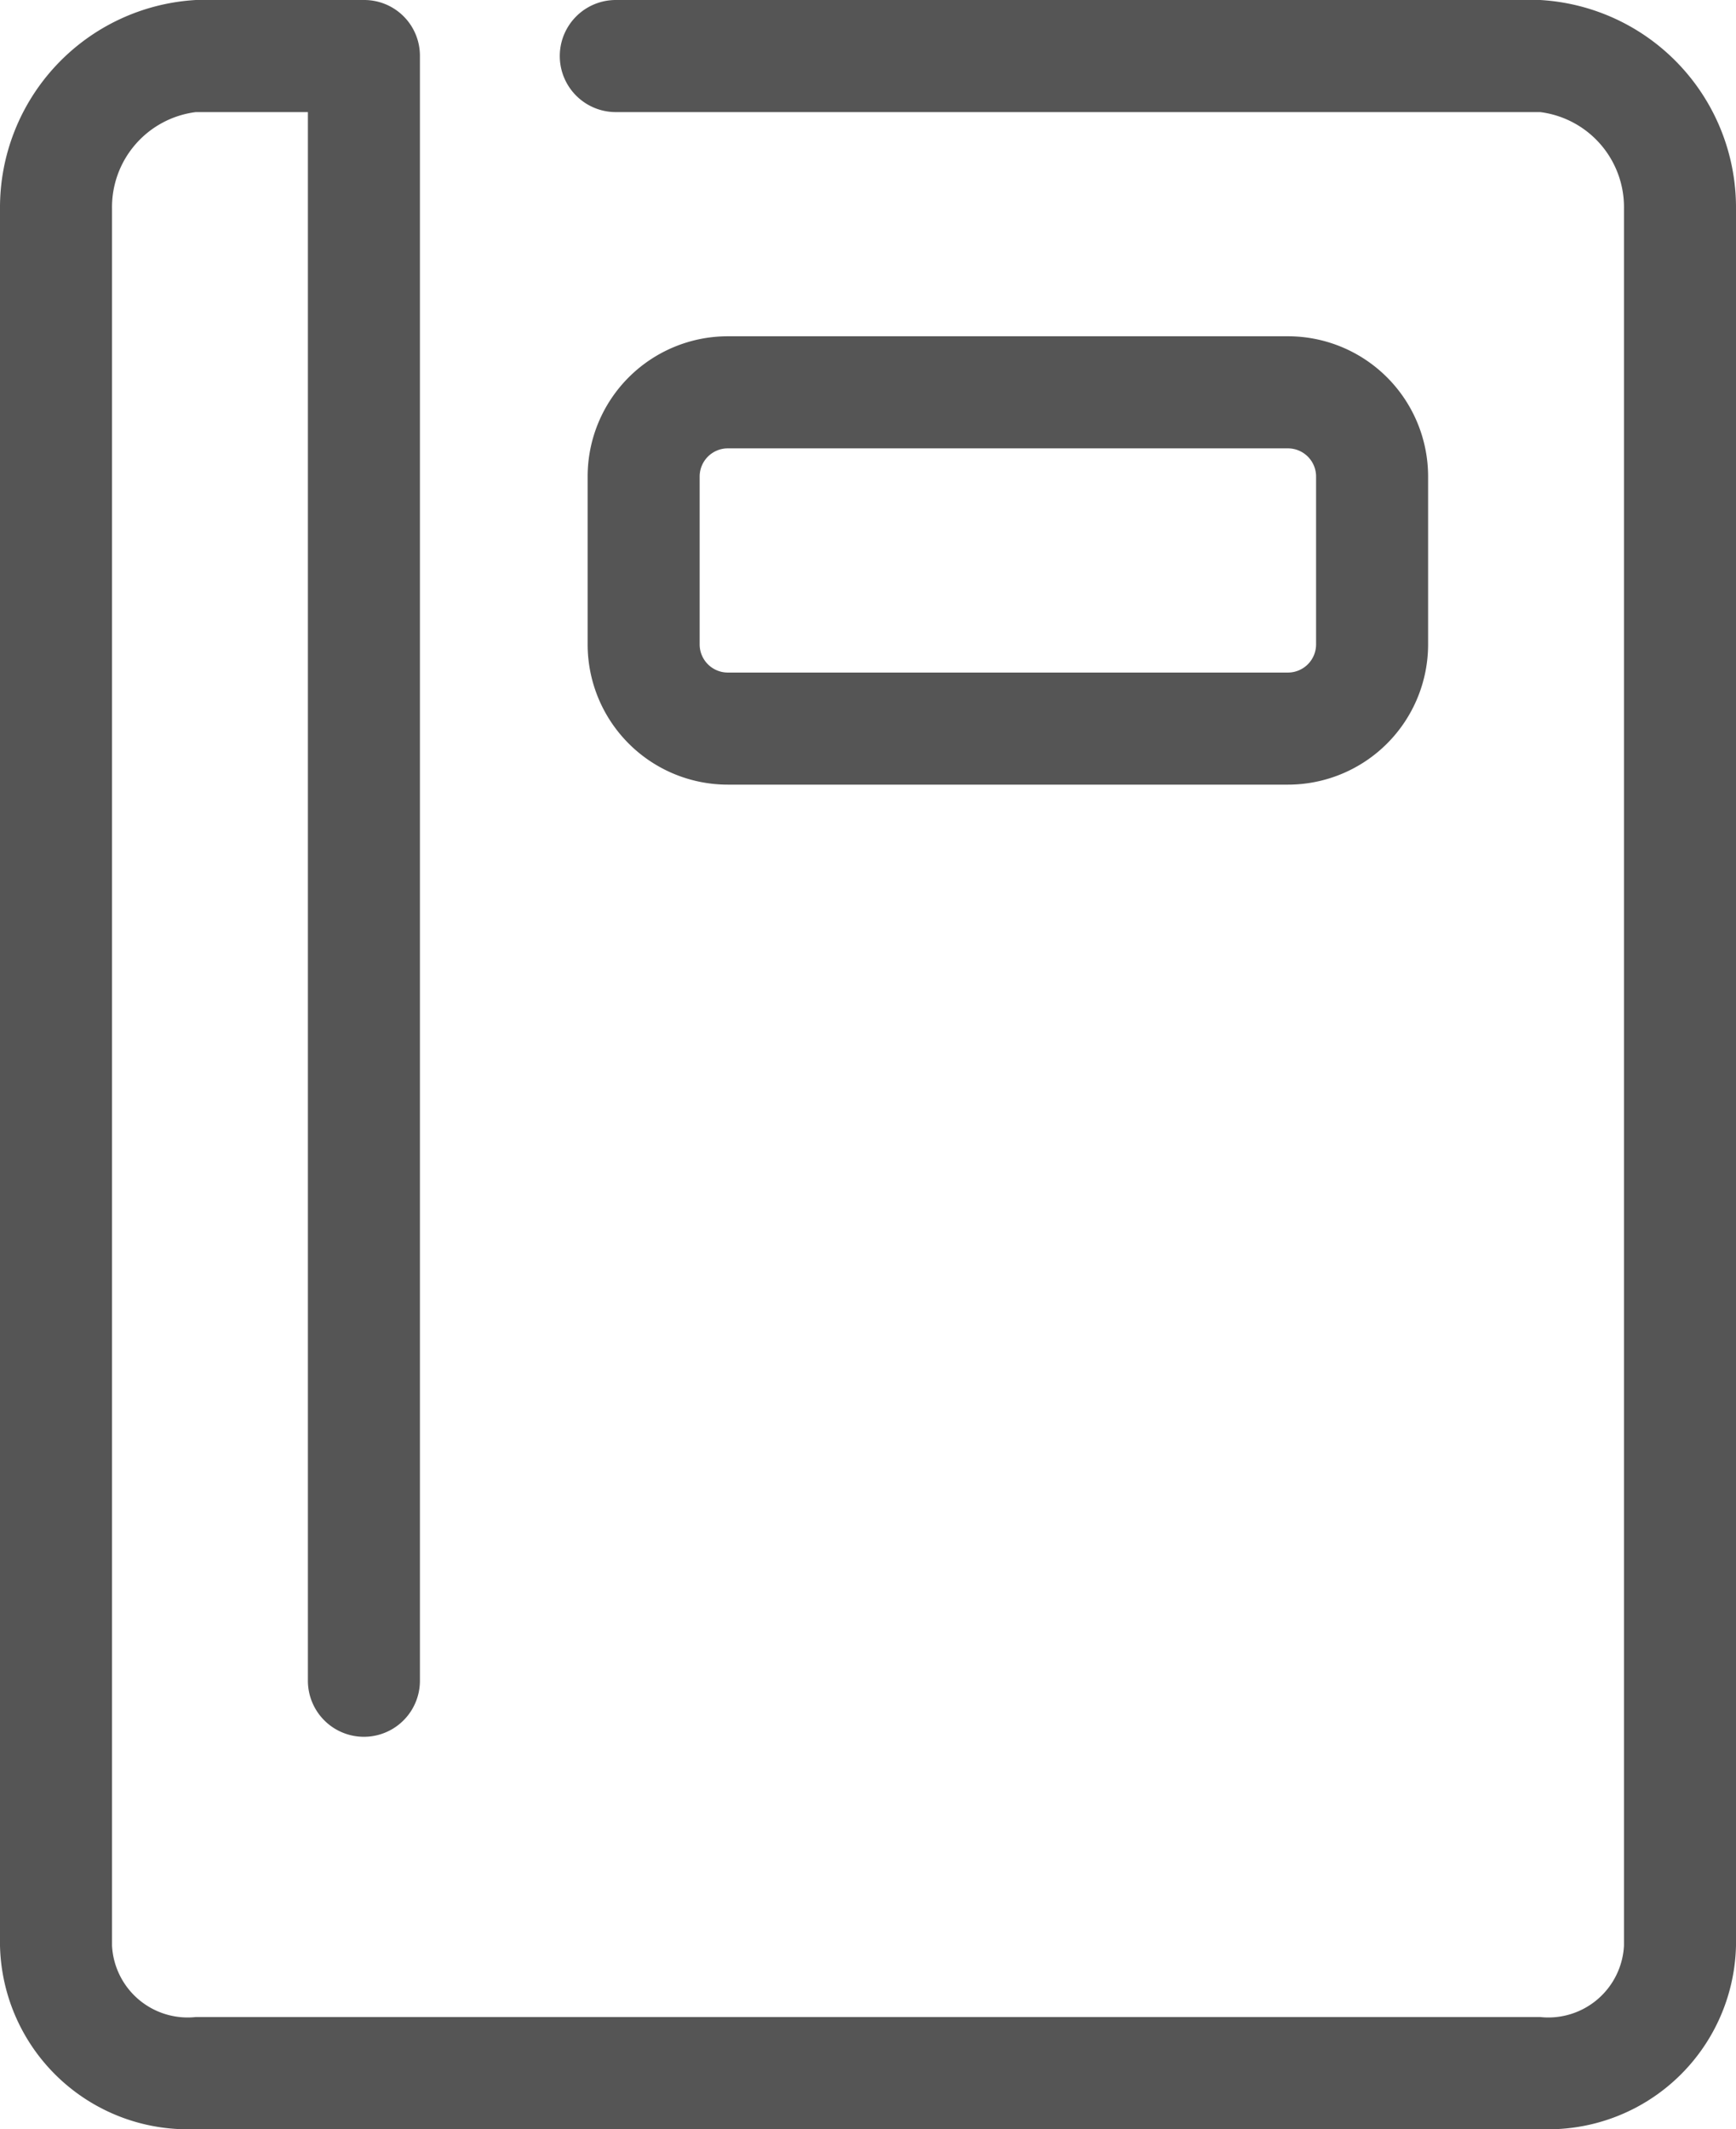
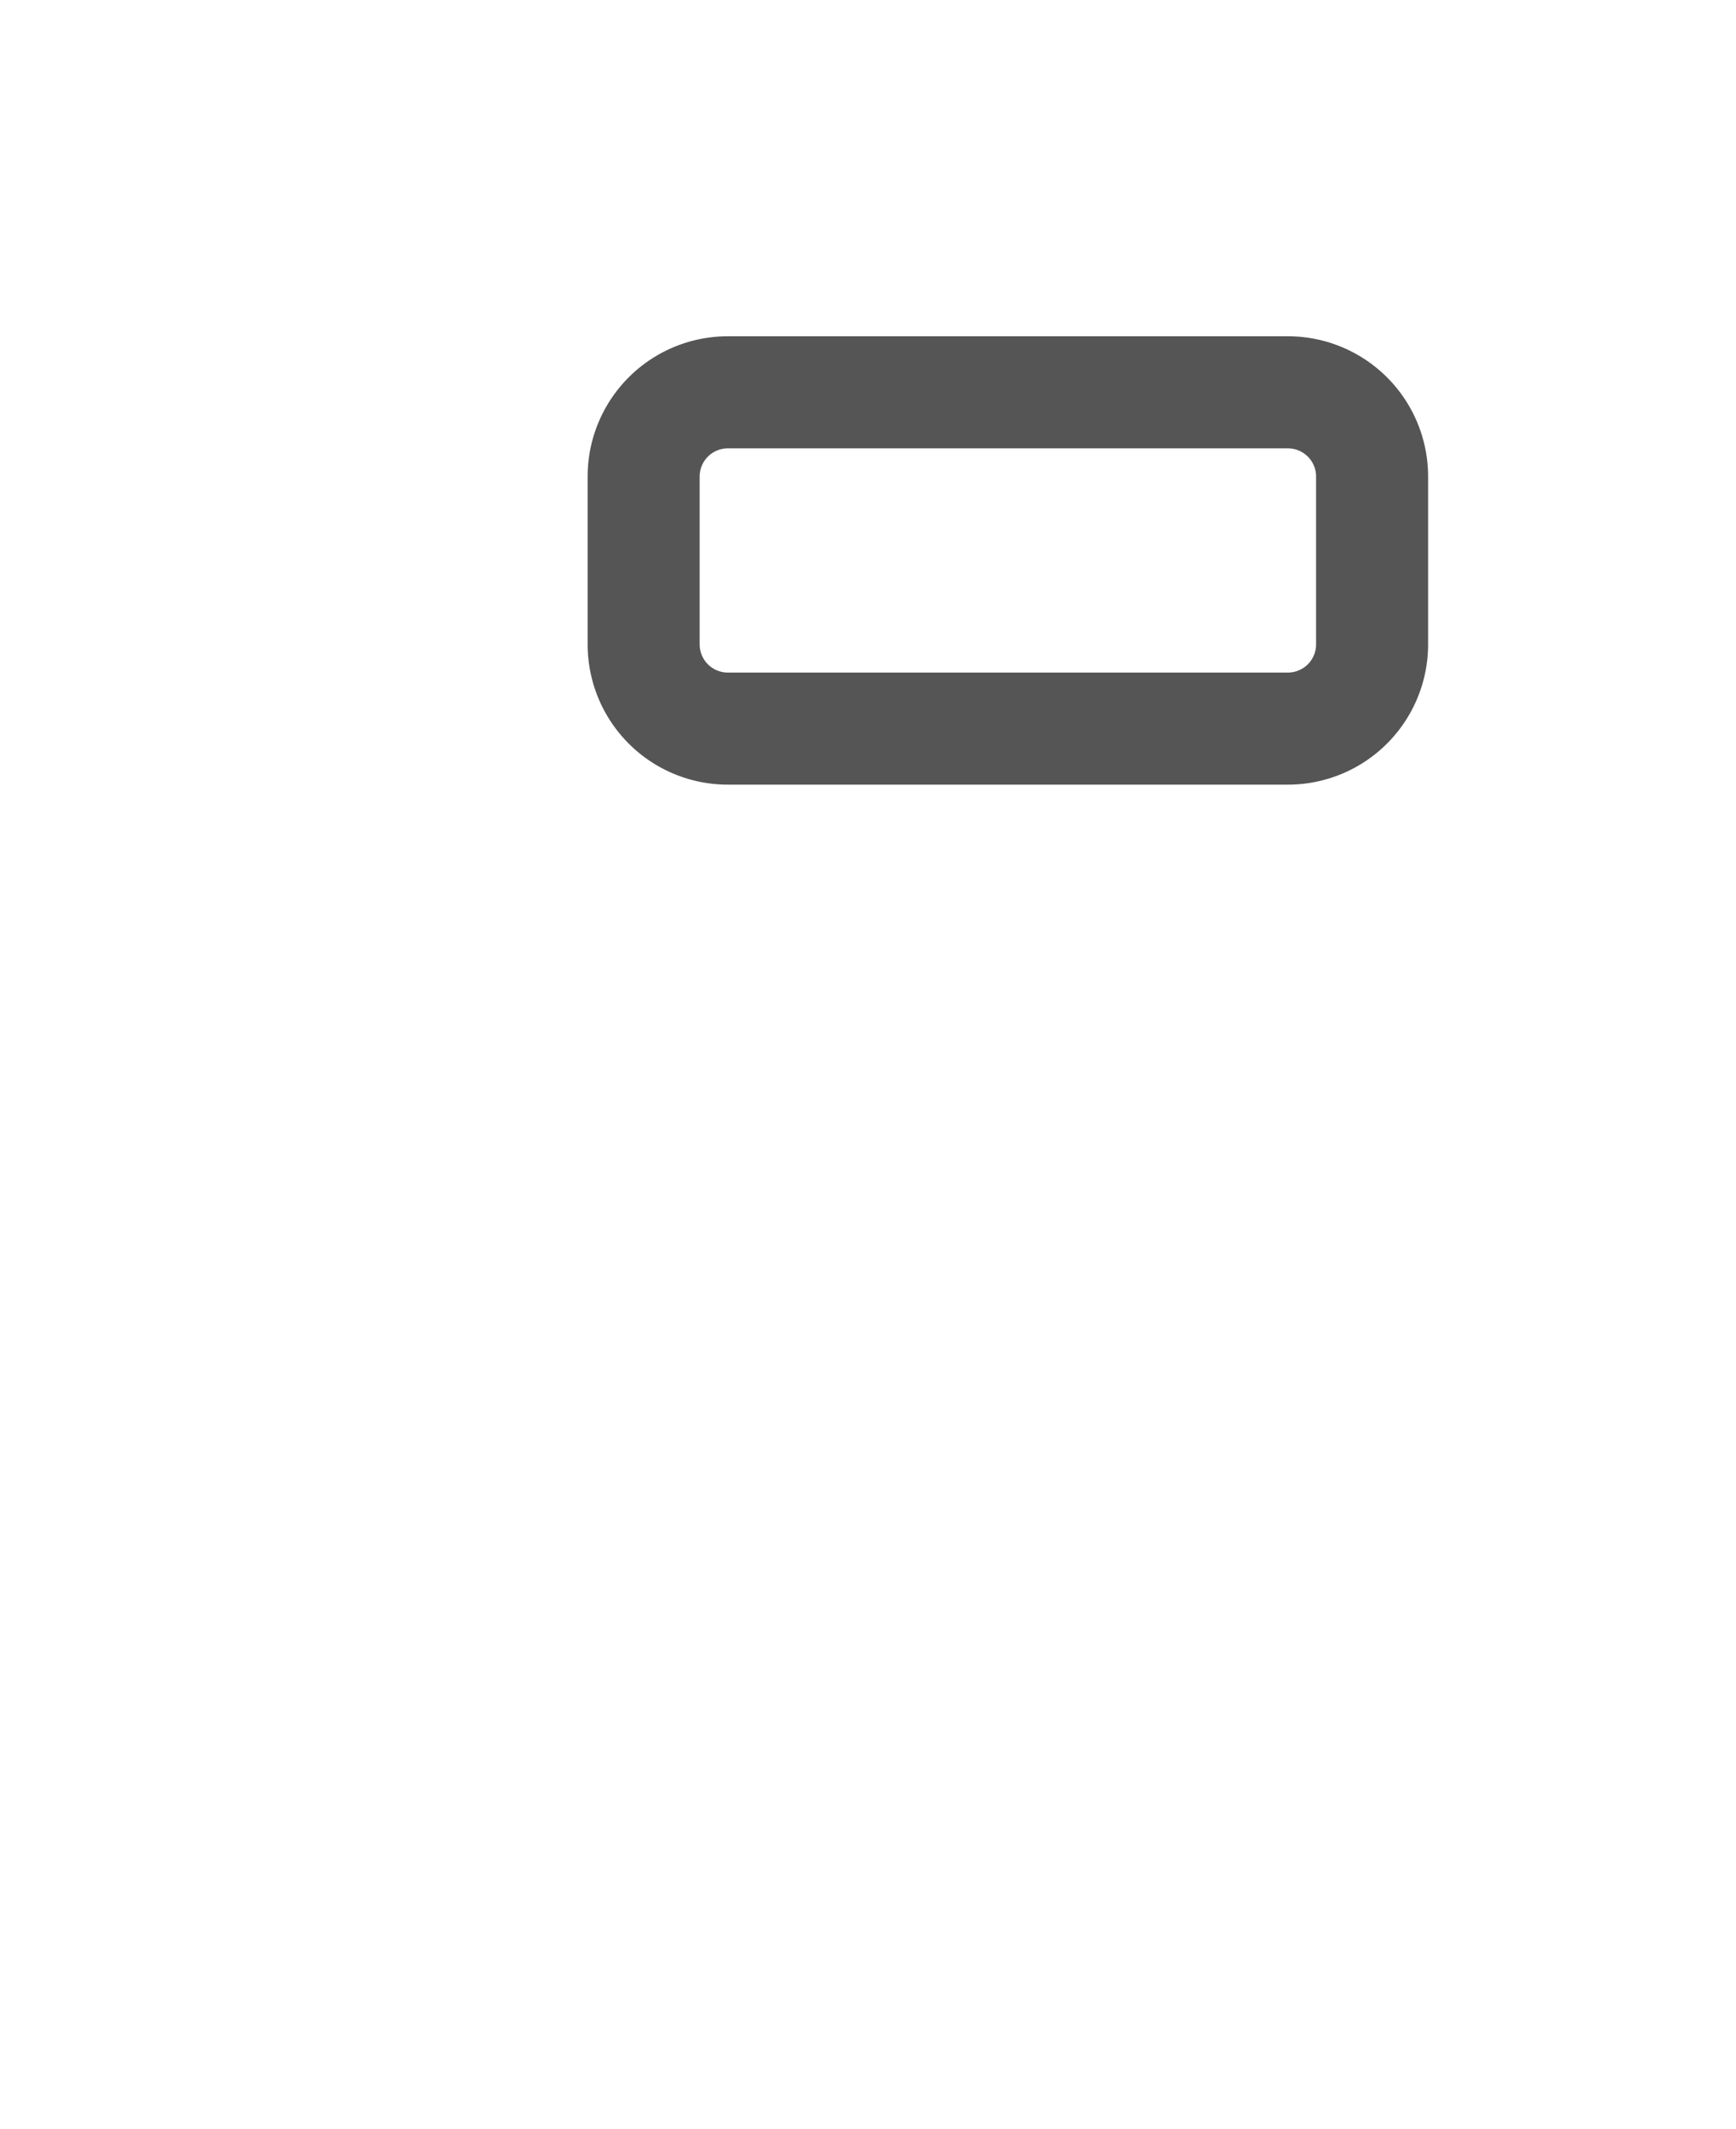
<svg xmlns="http://www.w3.org/2000/svg" viewBox="0 0 27.74 34">
  <defs>
    <style>.cls-1{fill:#555;}</style>
  </defs>
  <title>main-con02-04</title>
  <g id="레이어_2" data-name="레이어 2">
    <g id="레이어_1-2" data-name="레이어 1">
-       <path class="cls-1" d="M24.61,34H3.13A3,3,0,0,1,0,31.07V3.33A3.32,3.32,0,0,1,3.13,0H5.82a.89.89,0,0,1,.89.89V26.84a.89.89,0,0,1-1.79,0V1.79H3.13A1.53,1.53,0,0,0,1.79,3.33V31.07a1.21,1.21,0,0,0,1.34,1.14H24.61a1.21,1.21,0,0,0,1.34-1.14V3.33a1.53,1.53,0,0,0-1.34-1.54H9.84A.89.89,0,0,1,9.84,0H24.61a3.32,3.32,0,0,1,3.13,3.33V31.07A3,3,0,0,1,24.61,34Z" />
      <path class="cls-1" d="M20.58,12.53H11.63a2.24,2.24,0,0,1-2.24-2.24V7.61a2.24,2.24,0,0,1,2.24-2.24h8.95a2.24,2.24,0,0,1,2.24,2.24v2.68A2.24,2.24,0,0,1,20.58,12.53ZM11.63,7.16a.45.45,0,0,0-.45.45v2.68a.45.45,0,0,0,.45.45h8.95a.45.45,0,0,0,.45-.45V7.61a.45.45,0,0,0-.45-.45Z" />
    </g>
  </g>
</svg>